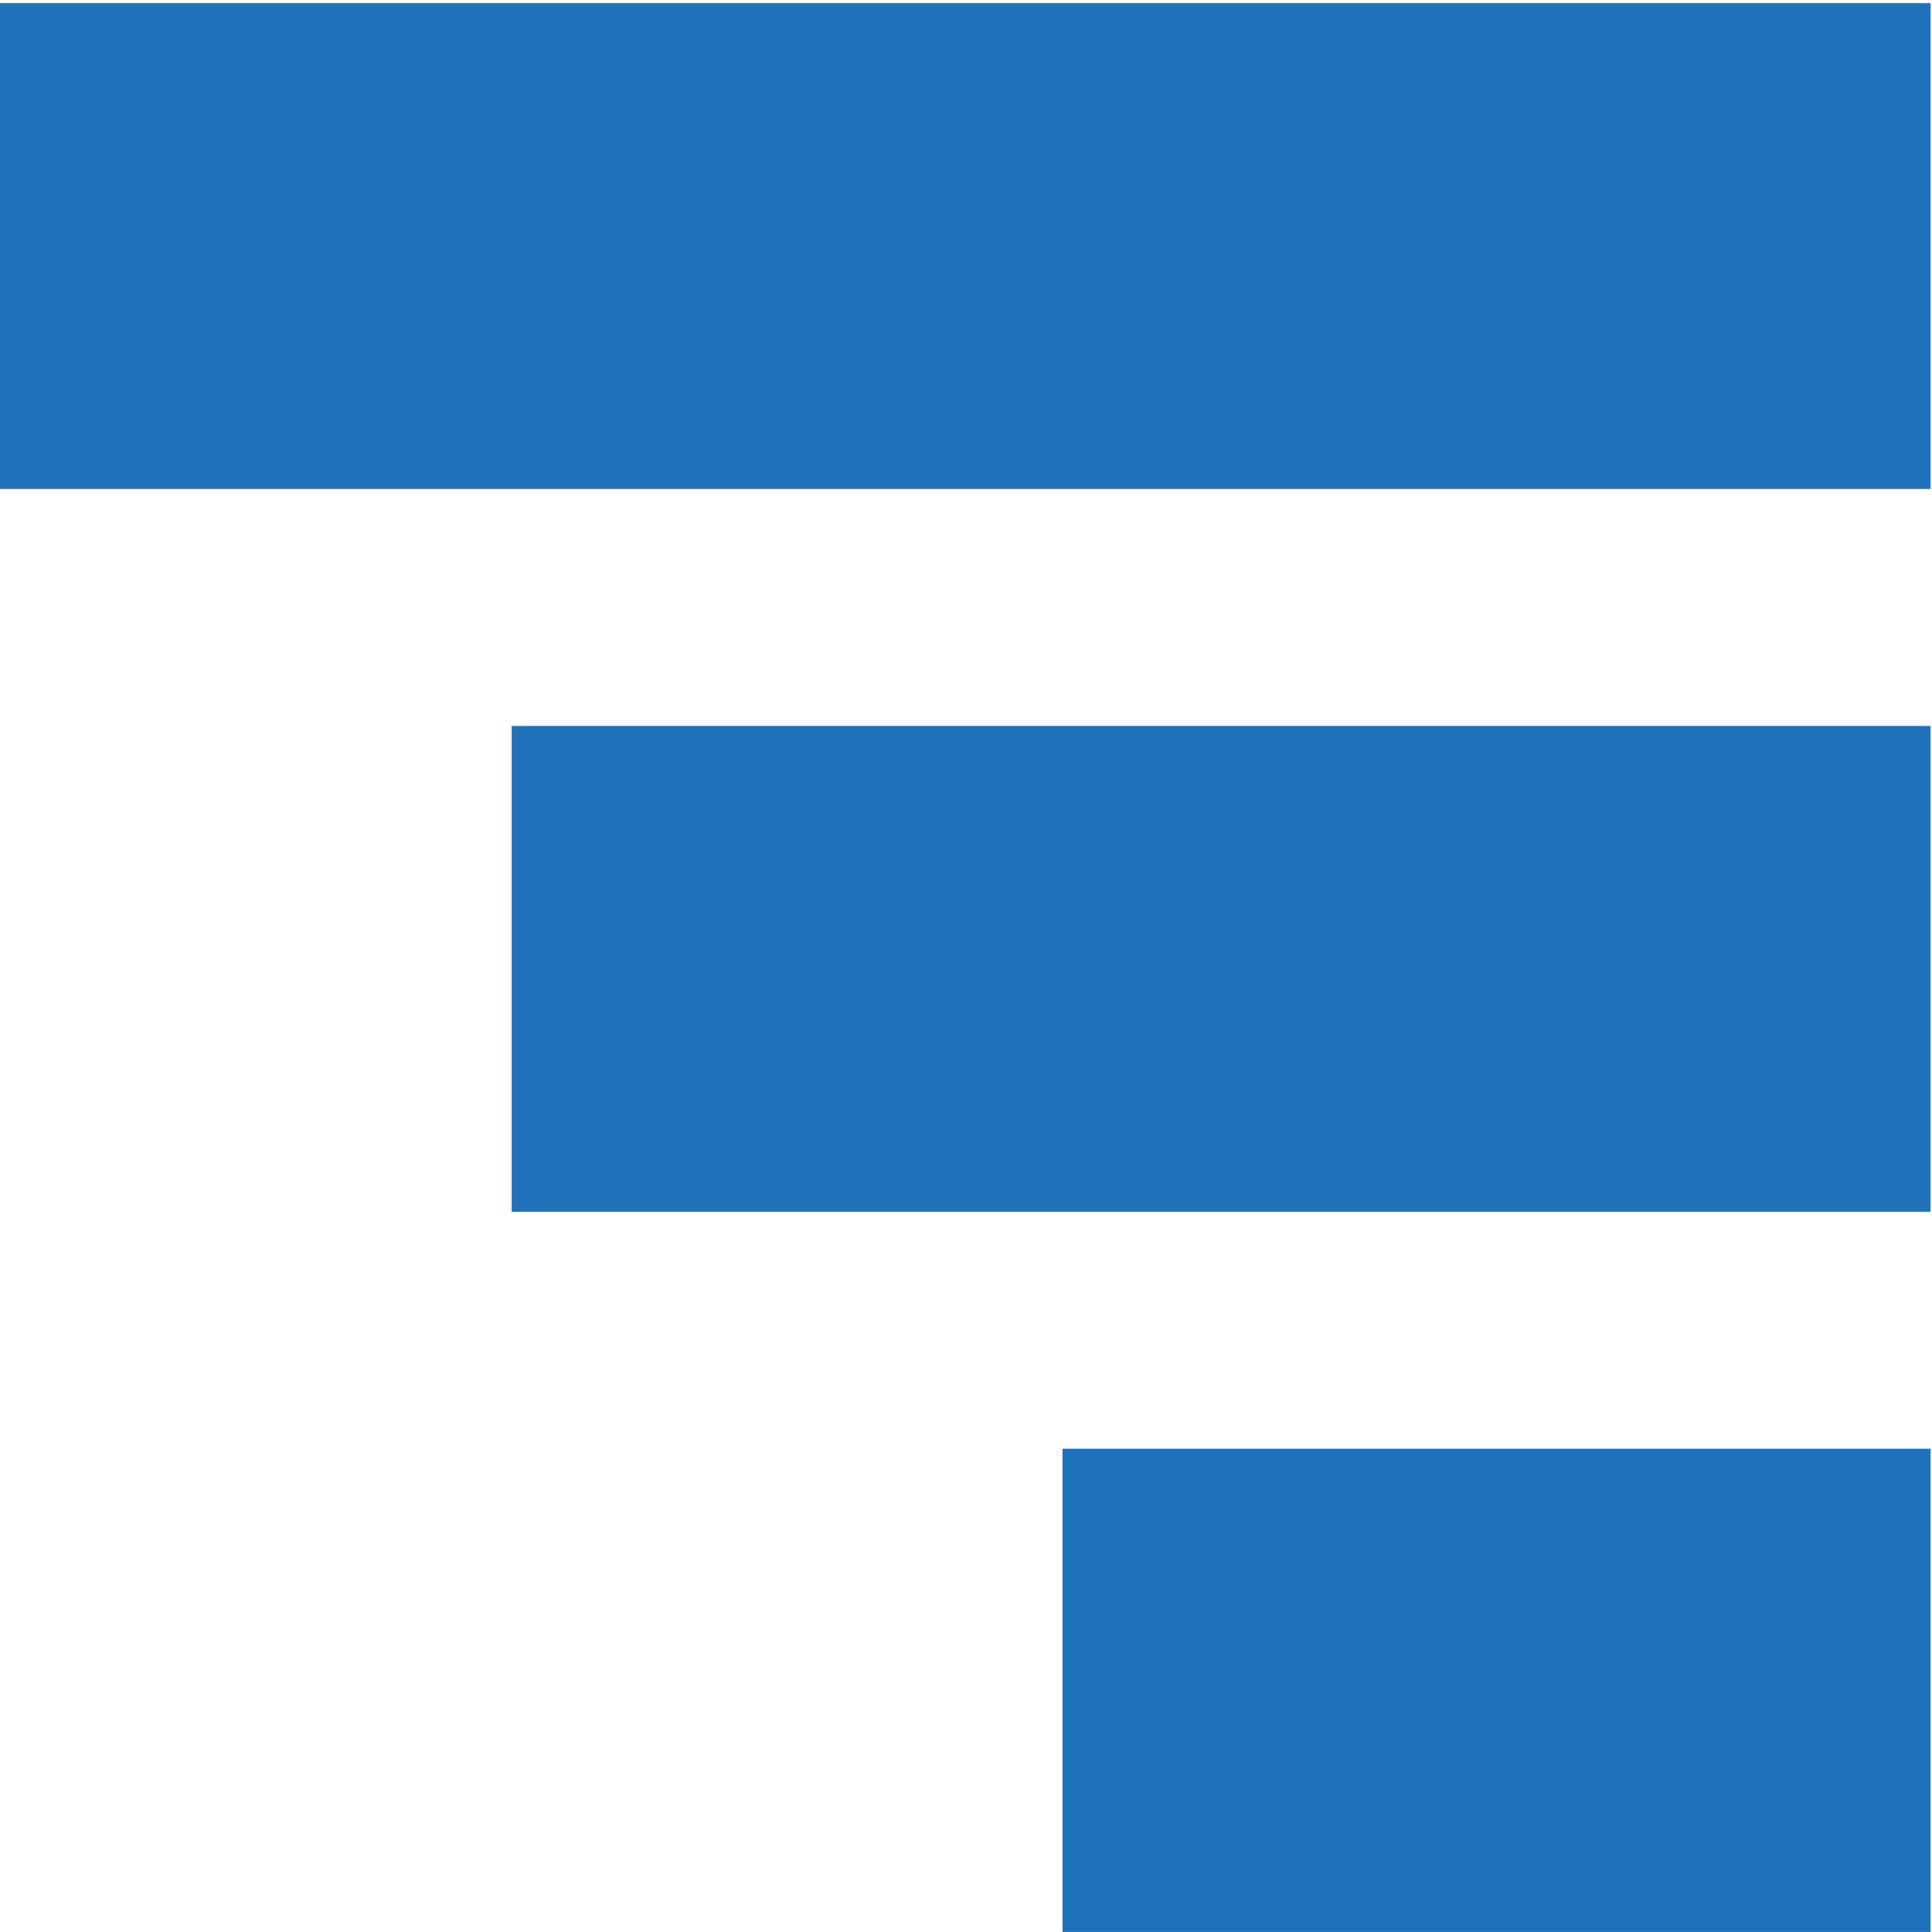
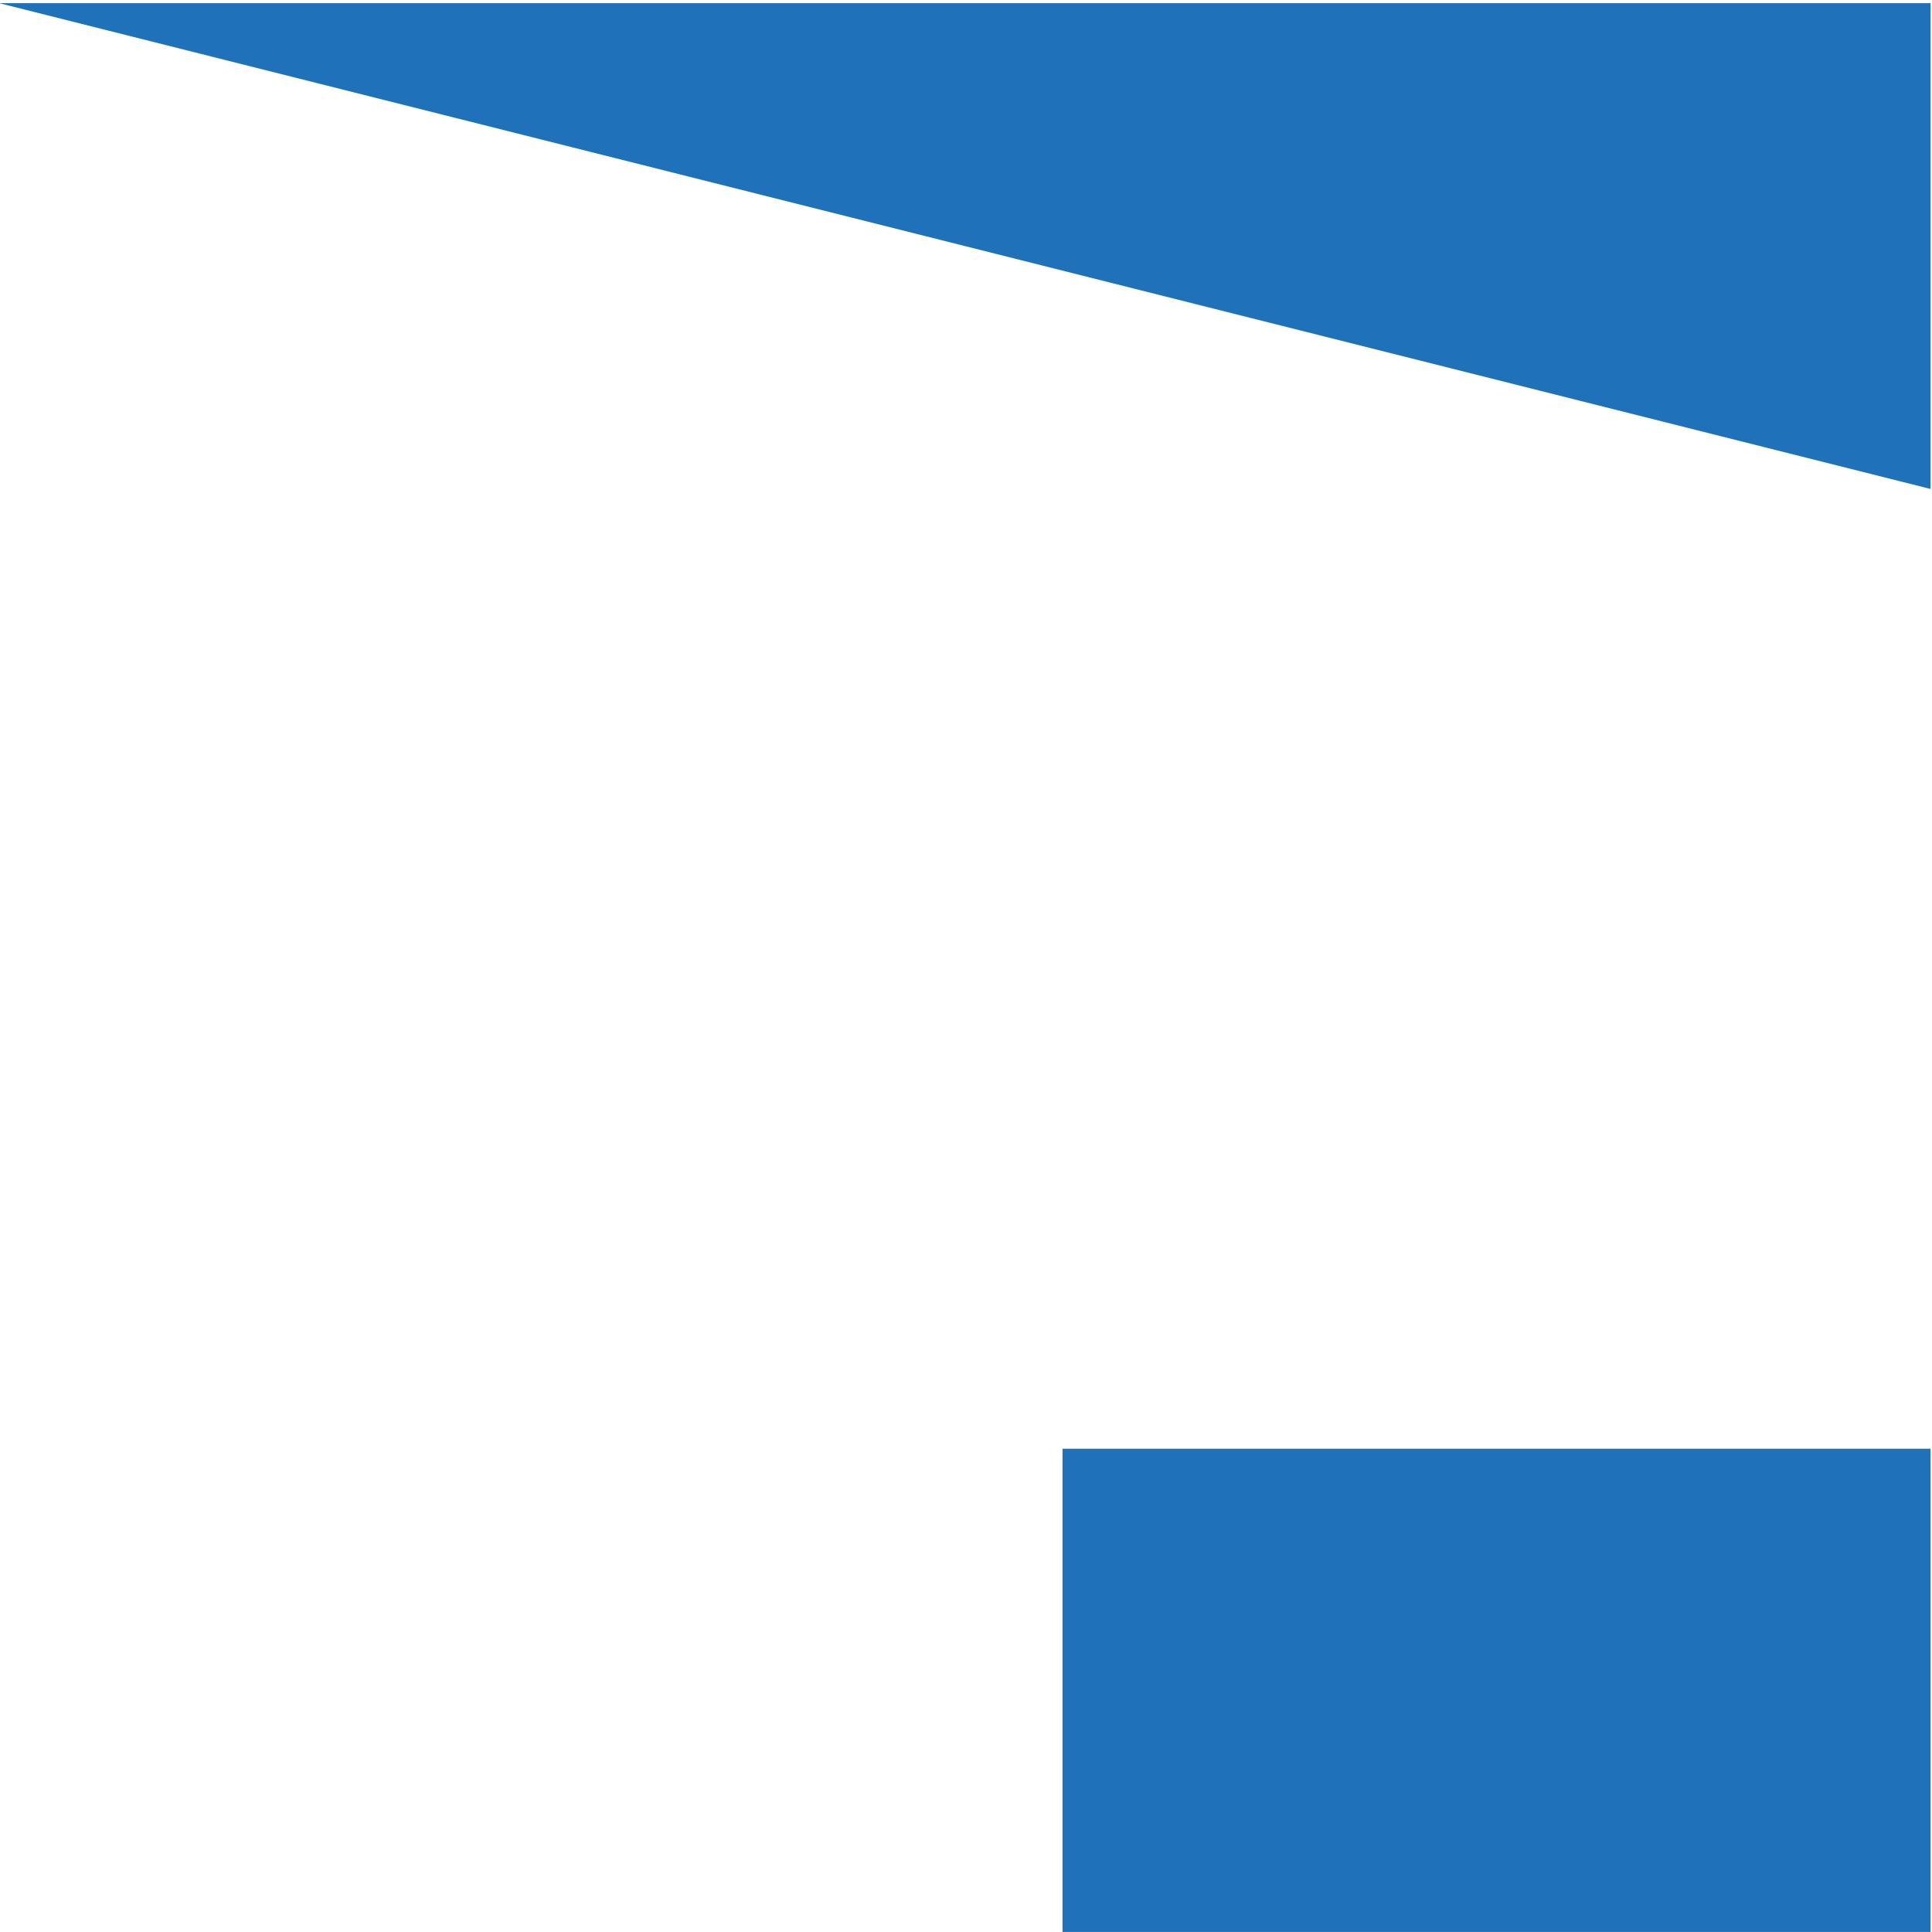
<svg xmlns="http://www.w3.org/2000/svg" id="svg1" width="141.479" height="141.476" viewBox="0 0 141.479 141.476">
  <defs id="defs1" />
  <g id="layer-MC0" transform="translate(-269.593,-148.975)">
    <path id="path1" d="m 260.616,608.852 h 47.686 v -26.69 h -47.686 z" style="fill:#1f72b9;fill-opacity:1;fill-rule:nonzero;stroke:none" transform="matrix(1.333,0,0,-1.333,0,1066.667)" />
-     <path id="path2" d="m 230.354,648.561 h 77.947 v -26.69 h -77.947 z" style="fill:#1f72b9;fill-opacity:1;fill-rule:nonzero;stroke:none" transform="matrix(1.333,0,0,-1.333,0,1066.667)" />
-     <path id="path3" d="m 202.195,688.269 h 106.109 v -26.69 H 202.195 Z" style="fill:#1f72b9;fill-opacity:1;fill-rule:nonzero;stroke:none" transform="matrix(1.333,0,0,-1.333,0,1066.667)" />
+     <path id="path3" d="m 202.195,688.269 h 106.109 v -26.69 Z" style="fill:#1f72b9;fill-opacity:1;fill-rule:nonzero;stroke:none" transform="matrix(1.333,0,0,-1.333,0,1066.667)" />
  </g>
</svg>